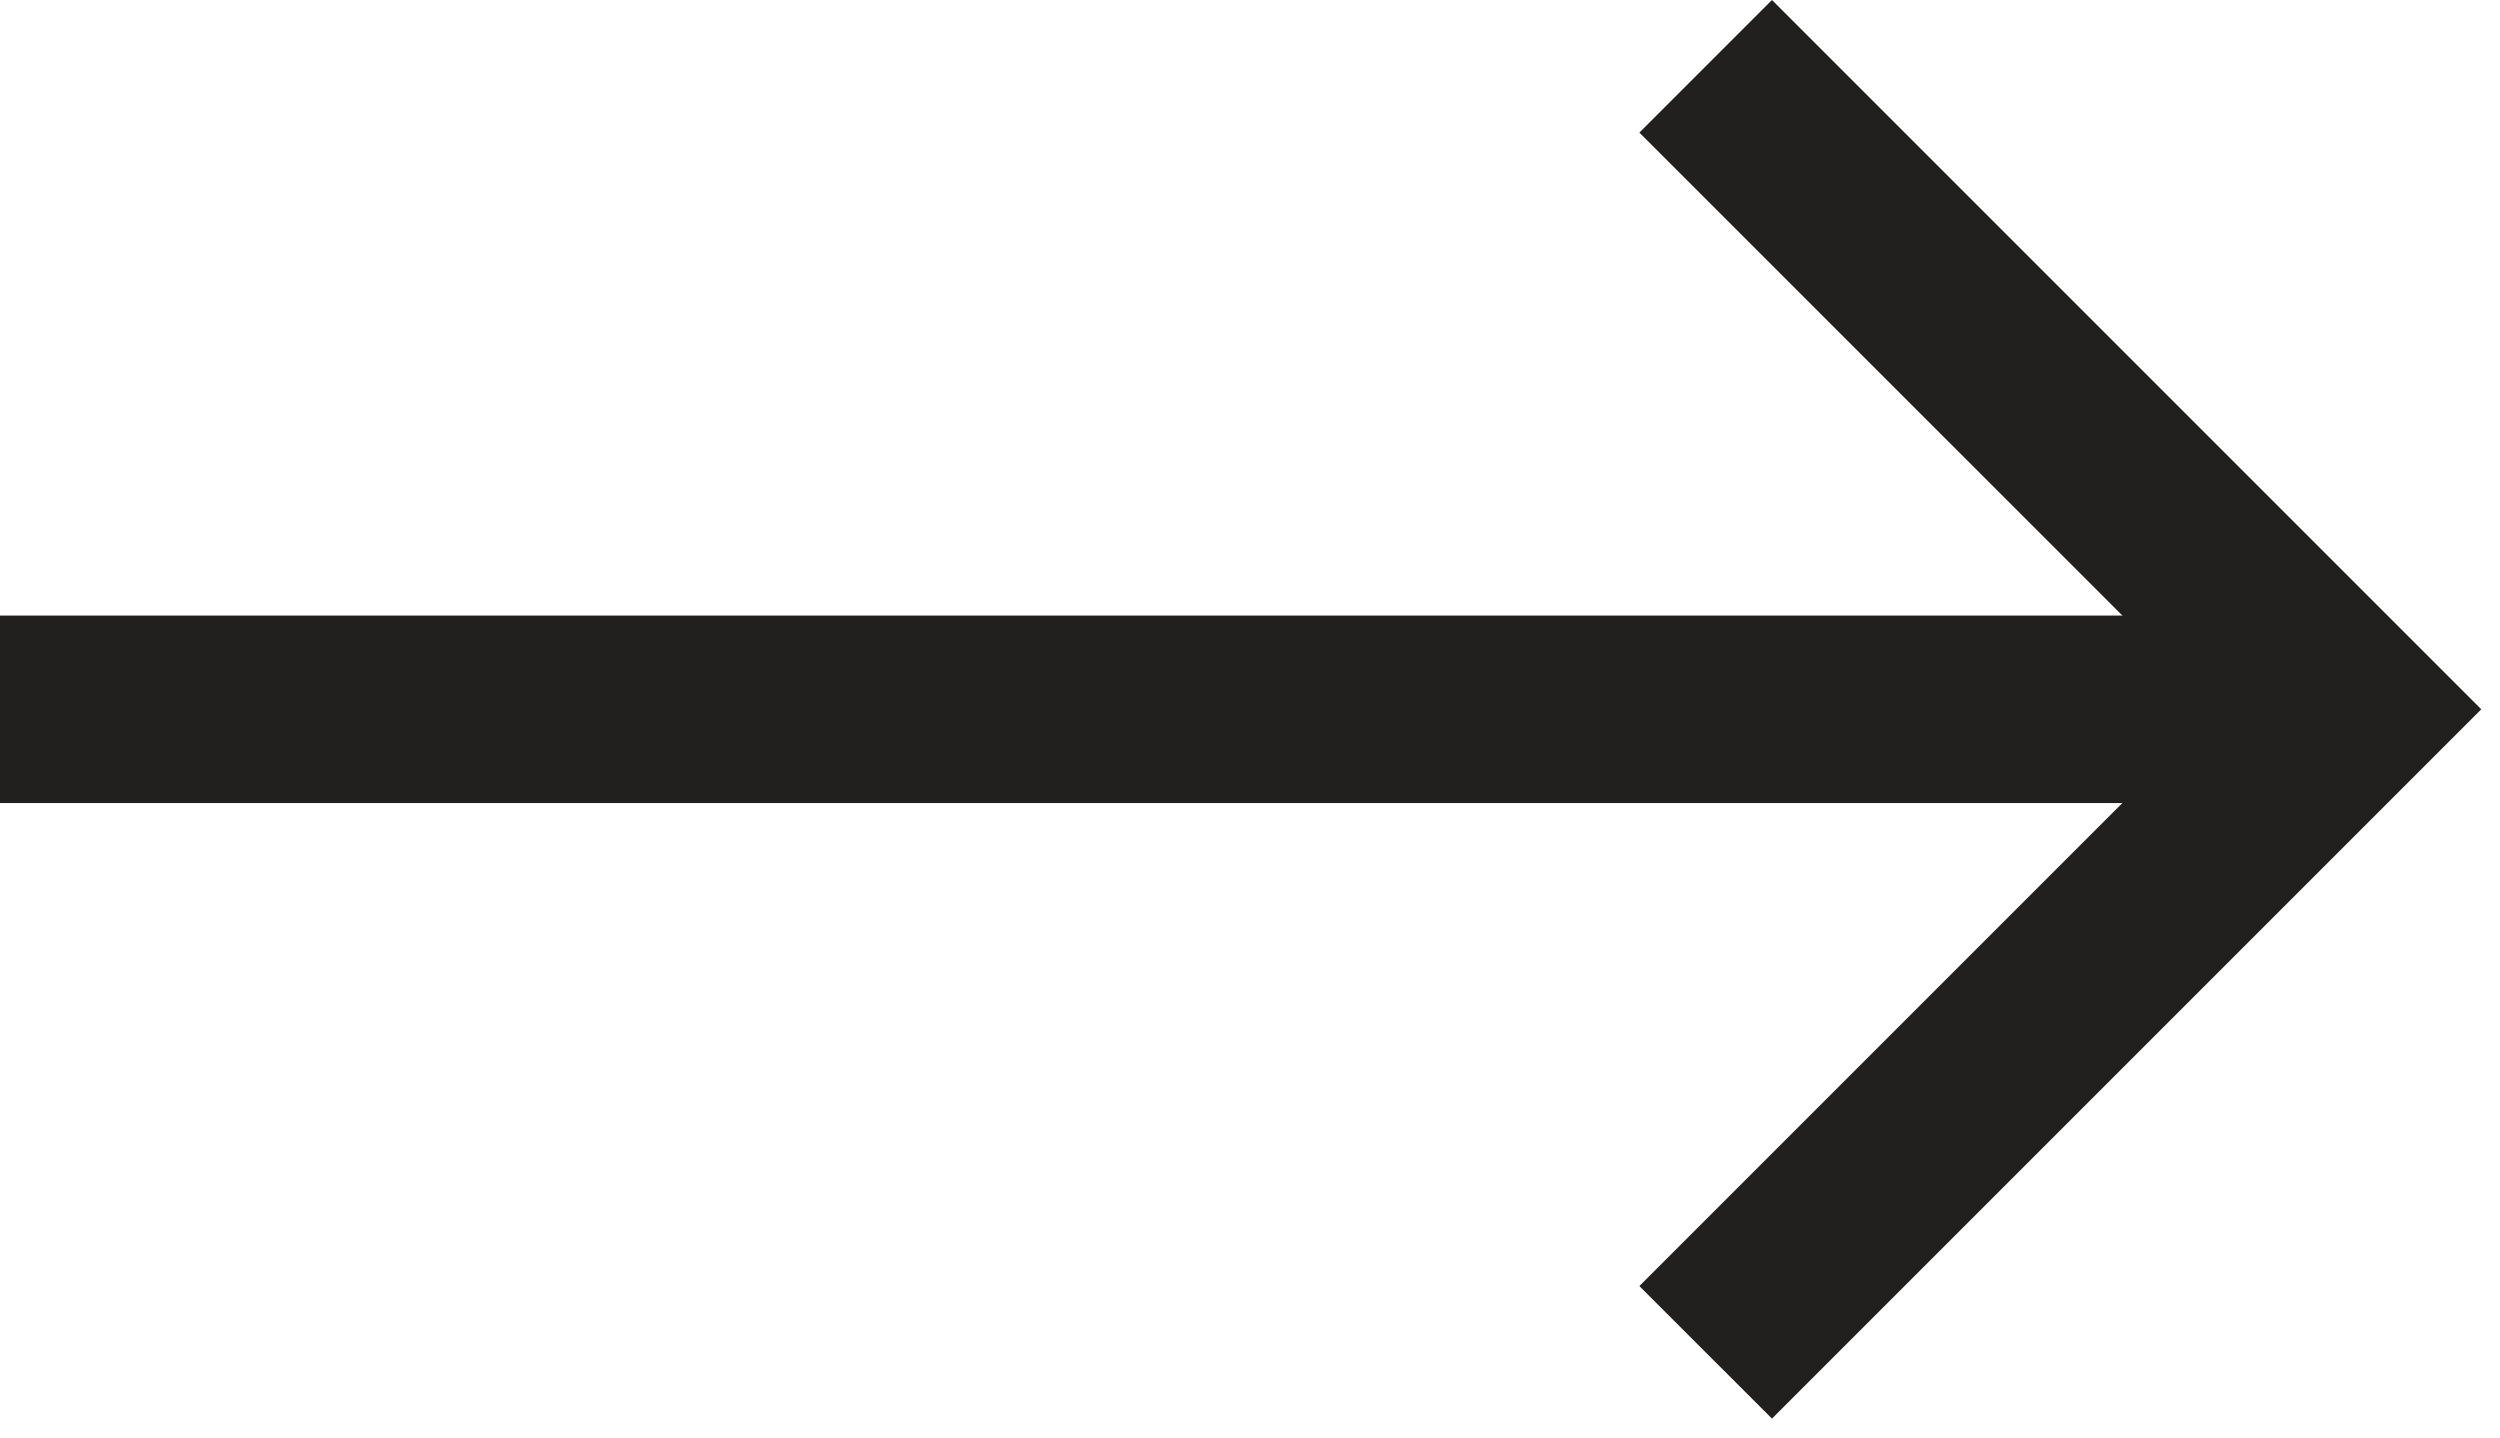
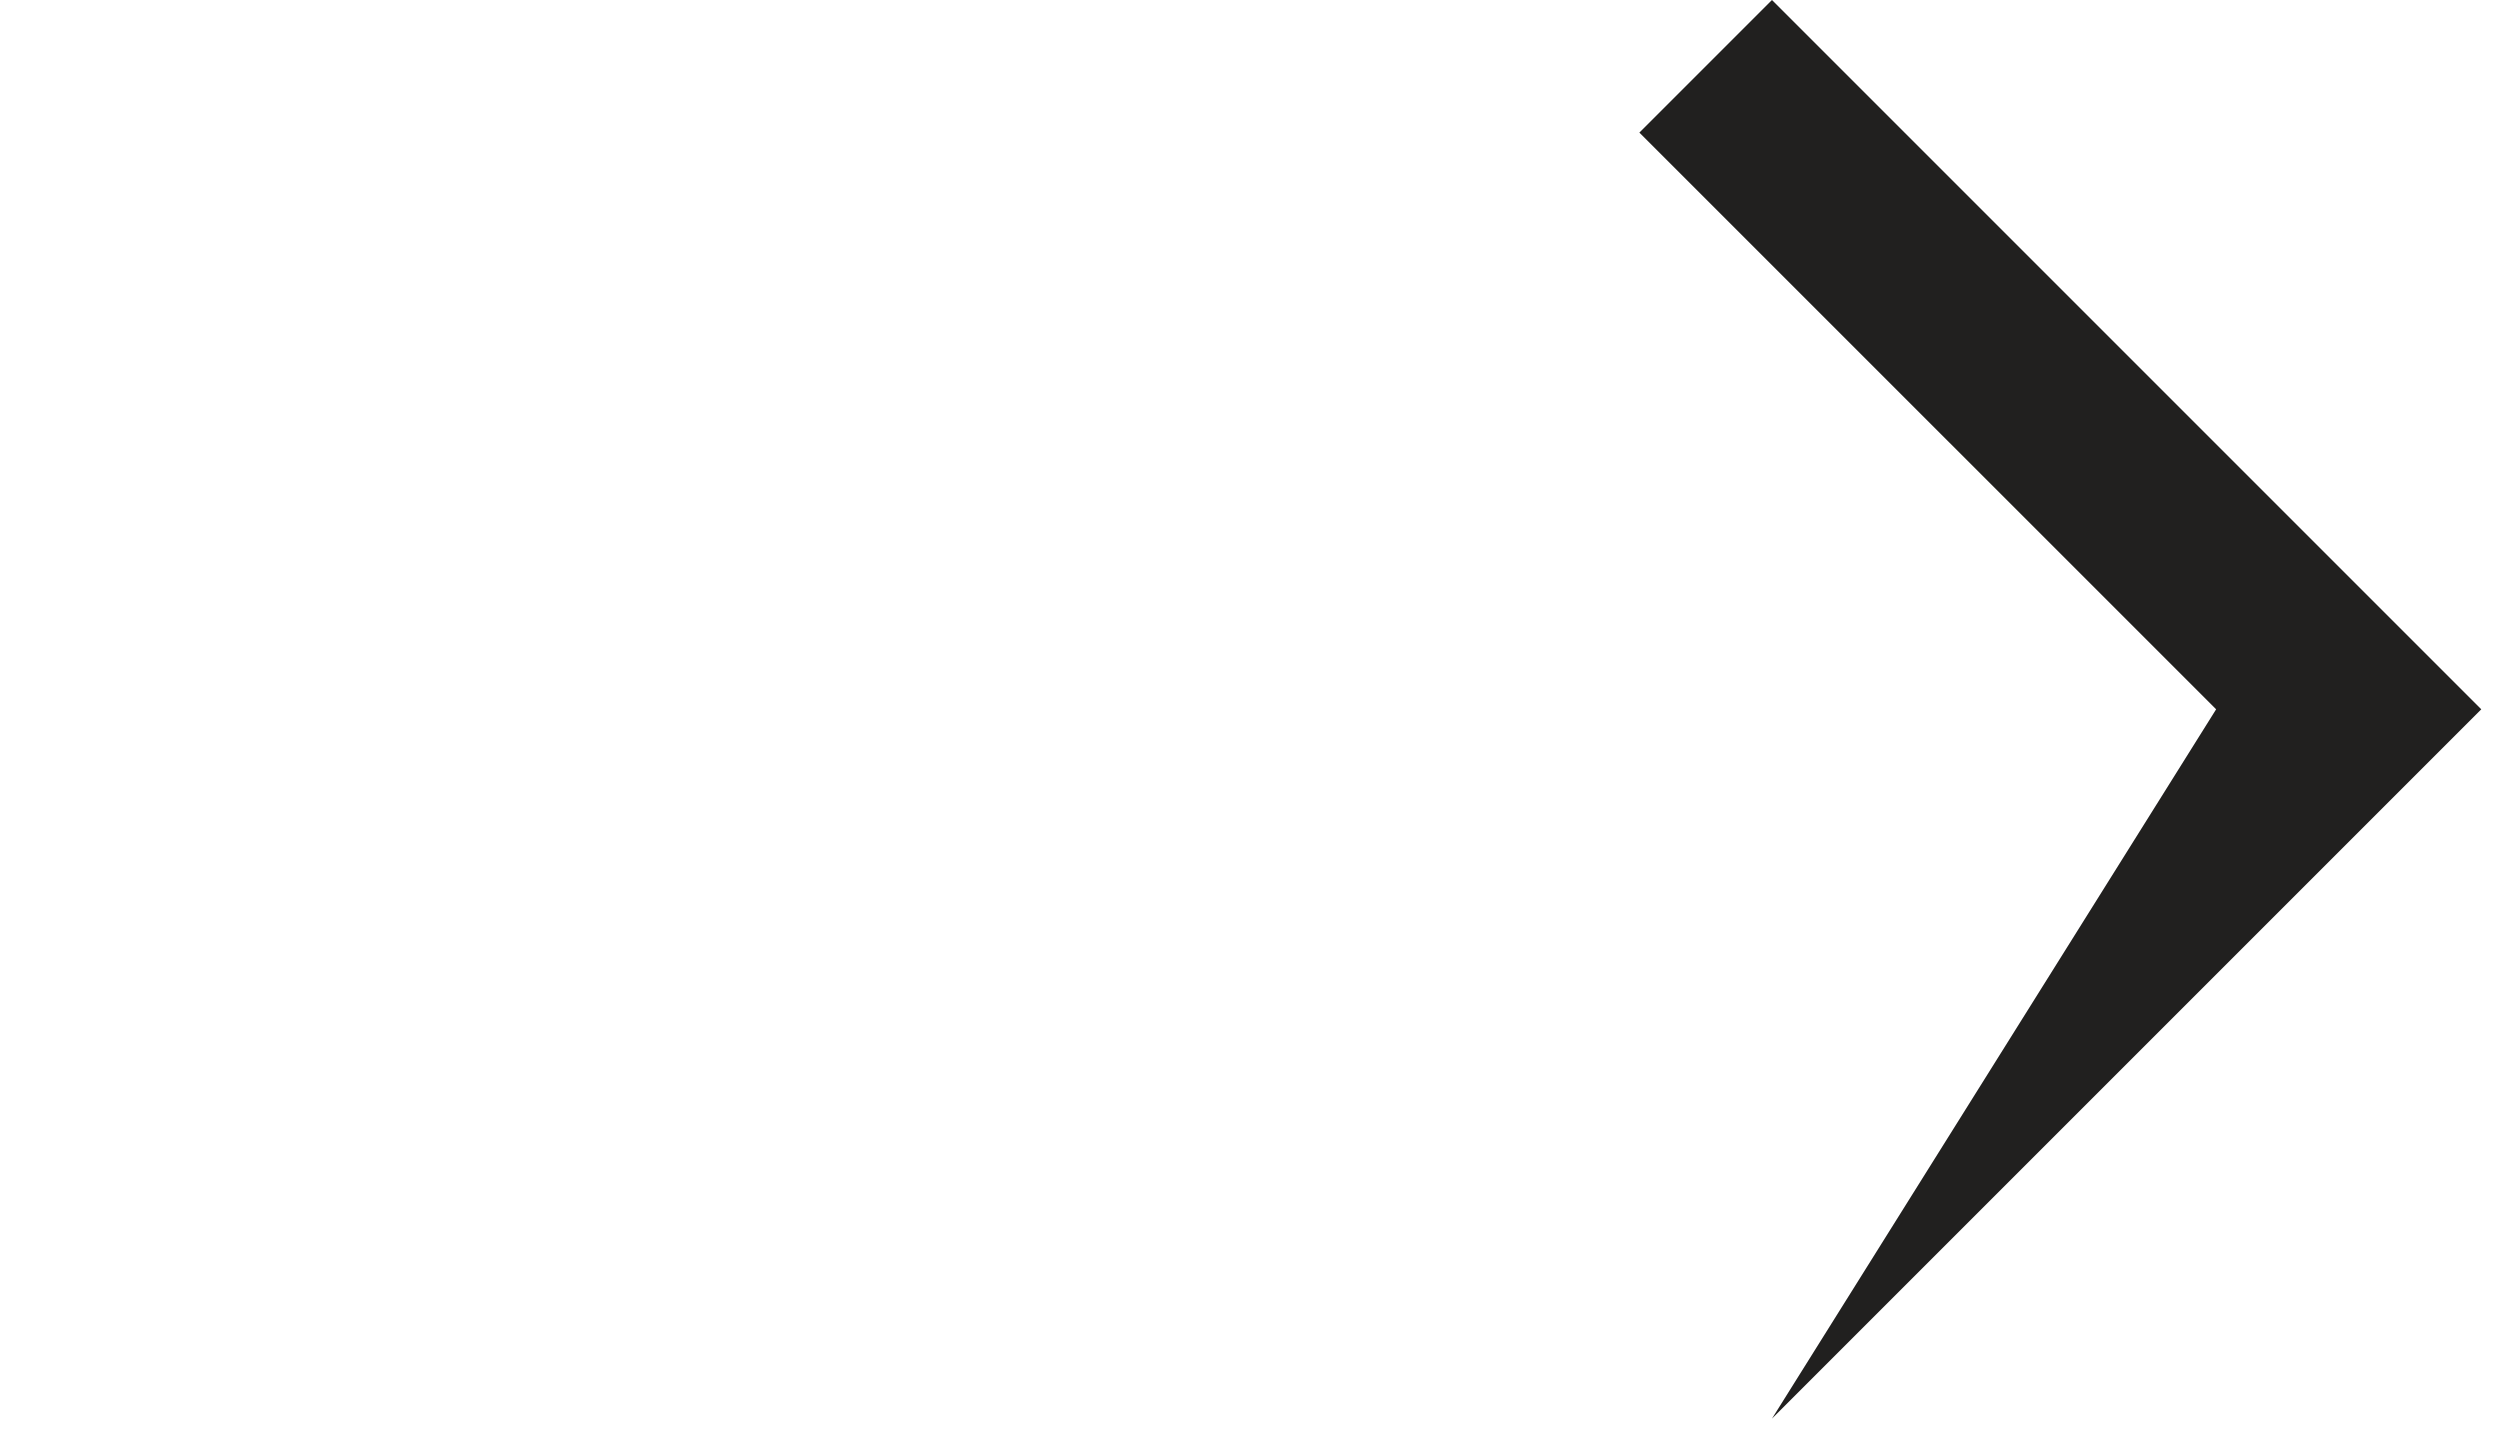
<svg xmlns="http://www.w3.org/2000/svg" width="80" height="46" viewBox="0 0 80 46" fill="none">
-   <path fill-rule="evenodd" clip-rule="evenodd" d="M75.159 25.698L0 25.698V19.698L75.159 19.698V25.698Z" fill="#21201F" />
-   <path fill-rule="evenodd" clip-rule="evenodd" d="M70.916 22.698L52.46 4.243L56.703 0L79.401 22.698L56.703 45.396L52.46 41.154L70.916 22.698Z" fill="#21201F" />
+   <path fill-rule="evenodd" clip-rule="evenodd" d="M70.916 22.698L52.46 4.243L56.703 0L79.401 22.698L56.703 45.396L70.916 22.698Z" fill="#21201F" />
</svg>